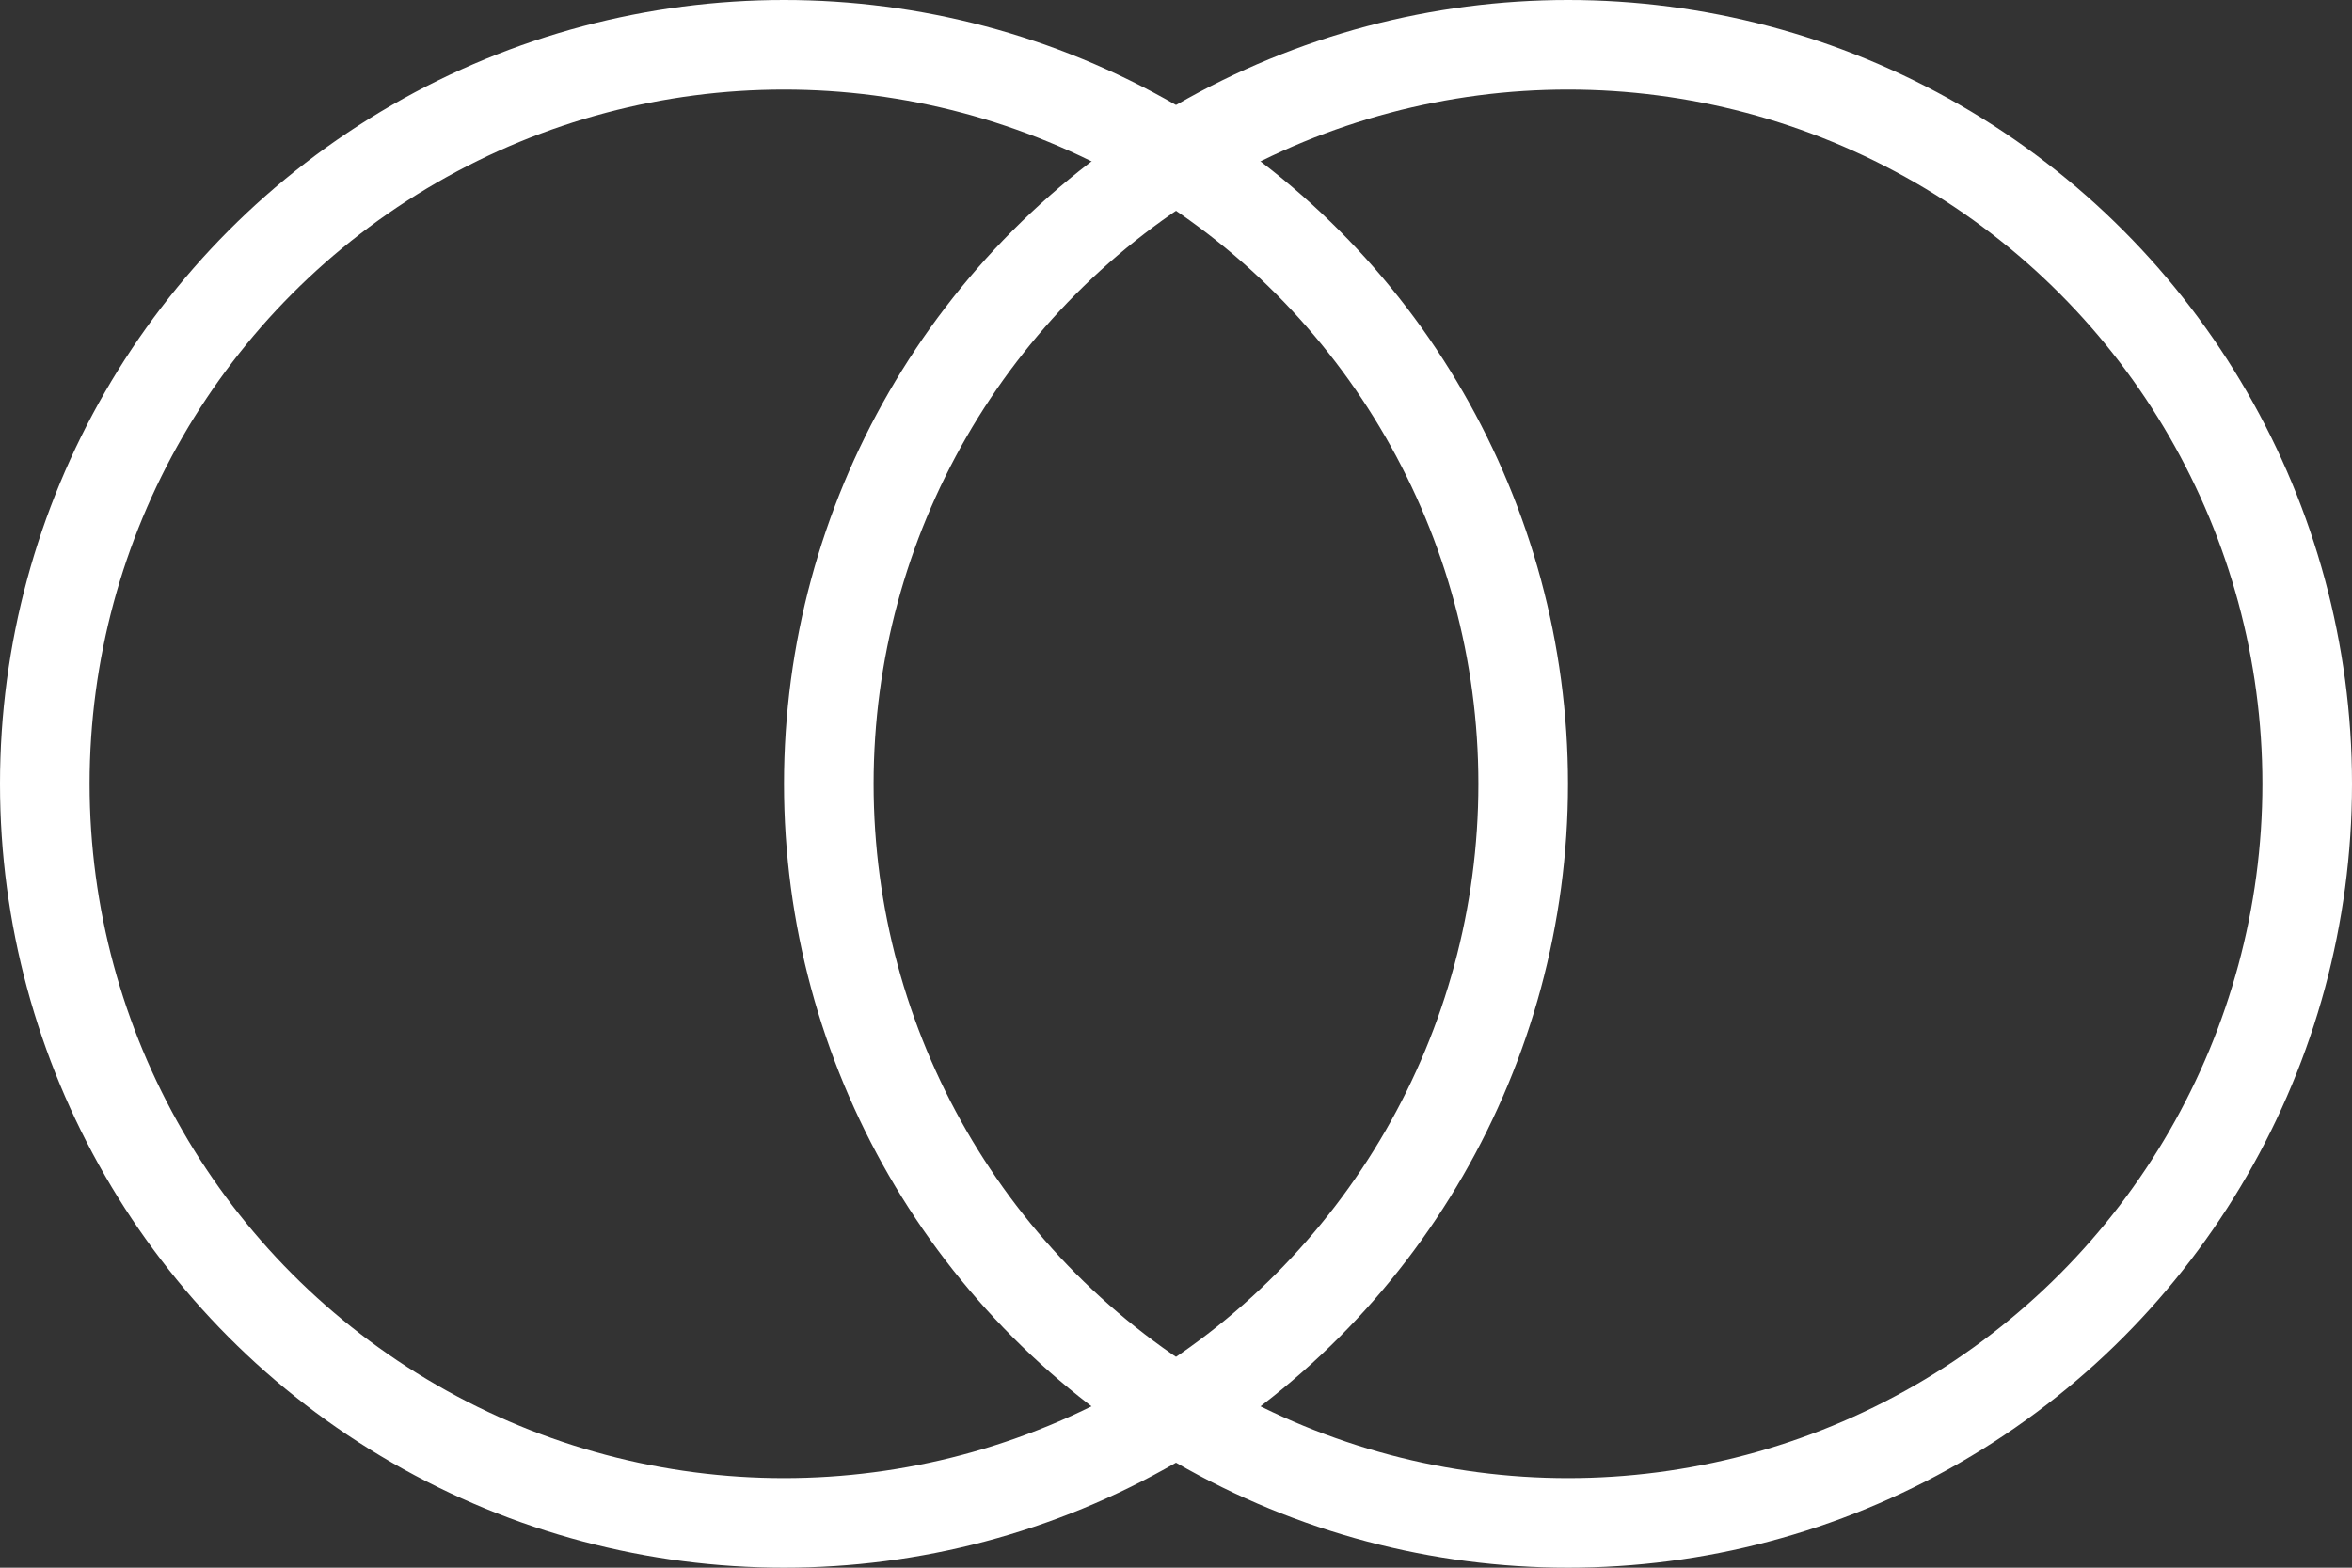
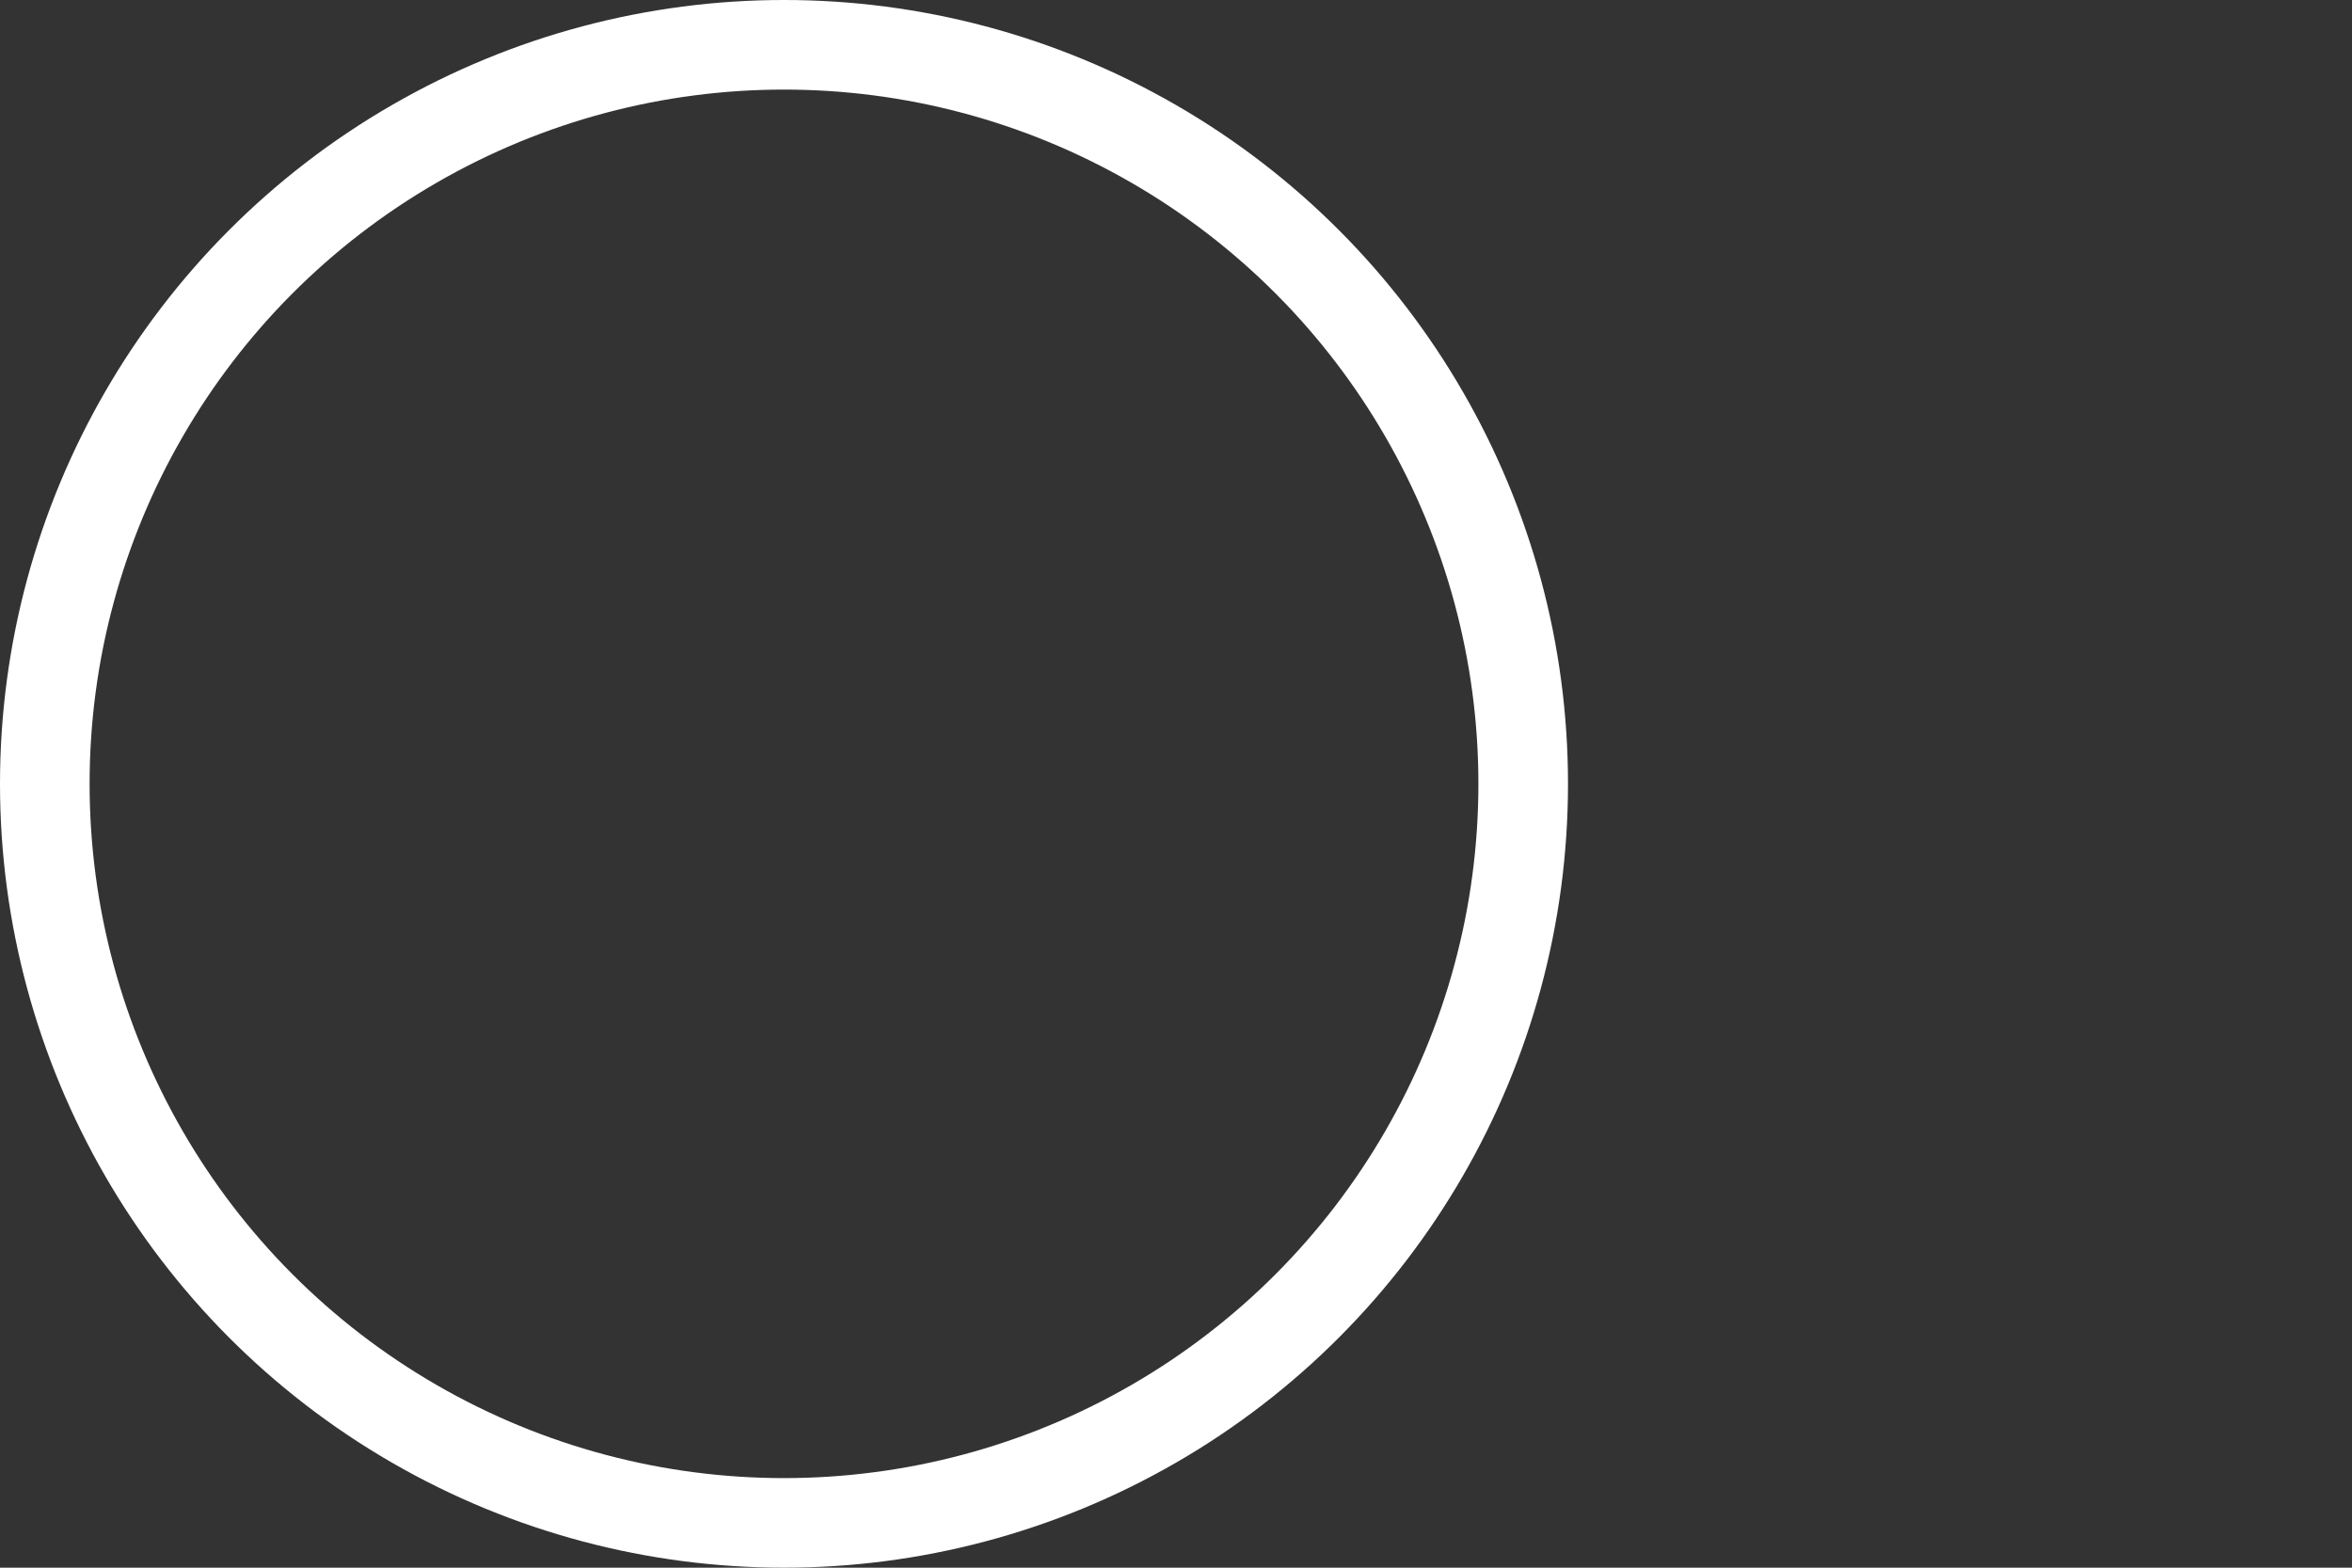
<svg xmlns="http://www.w3.org/2000/svg" width="21" height="14" viewBox="0 0 21 14" fill="none">
  <rect x="0" y="0" width="21" height="14" fill="#333333" stroke="none" />
  <circle cx="7" cy="7" r="6.6" stroke="white" stroke-width="0.8" />
-   <circle cx="14" cy="7" r="6.6" stroke="white" stroke-width="0.8" />
</svg>